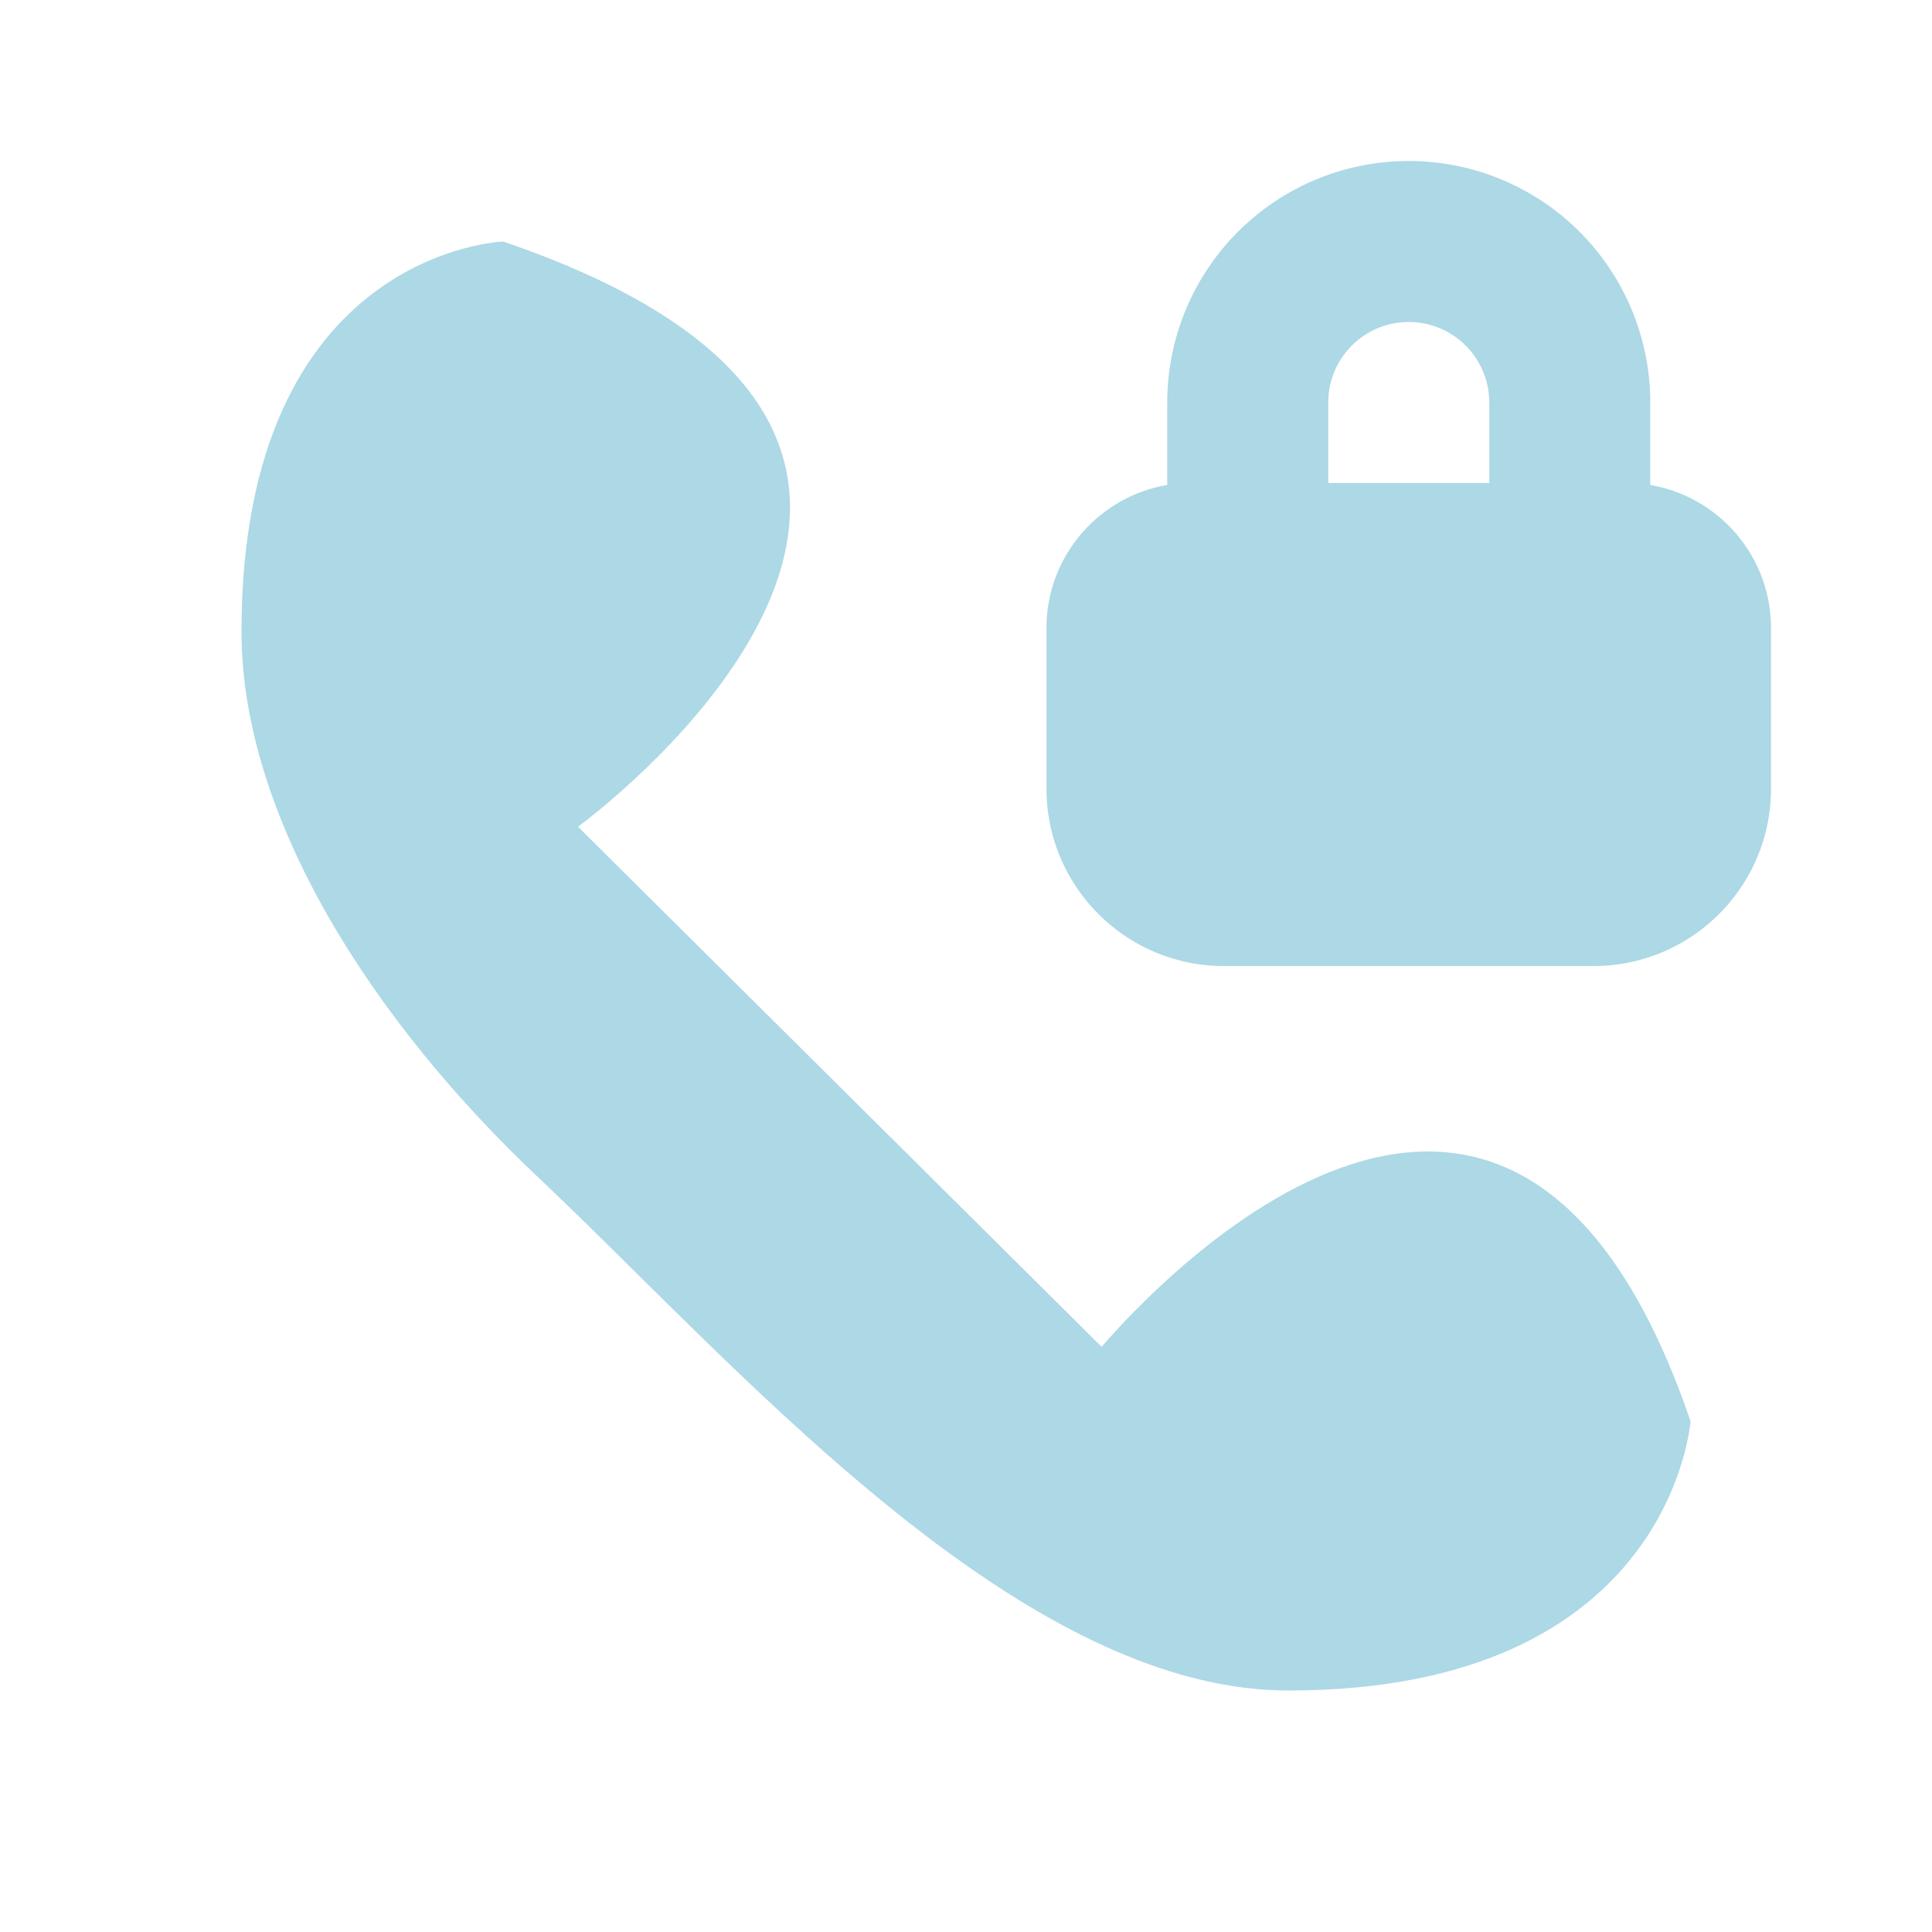
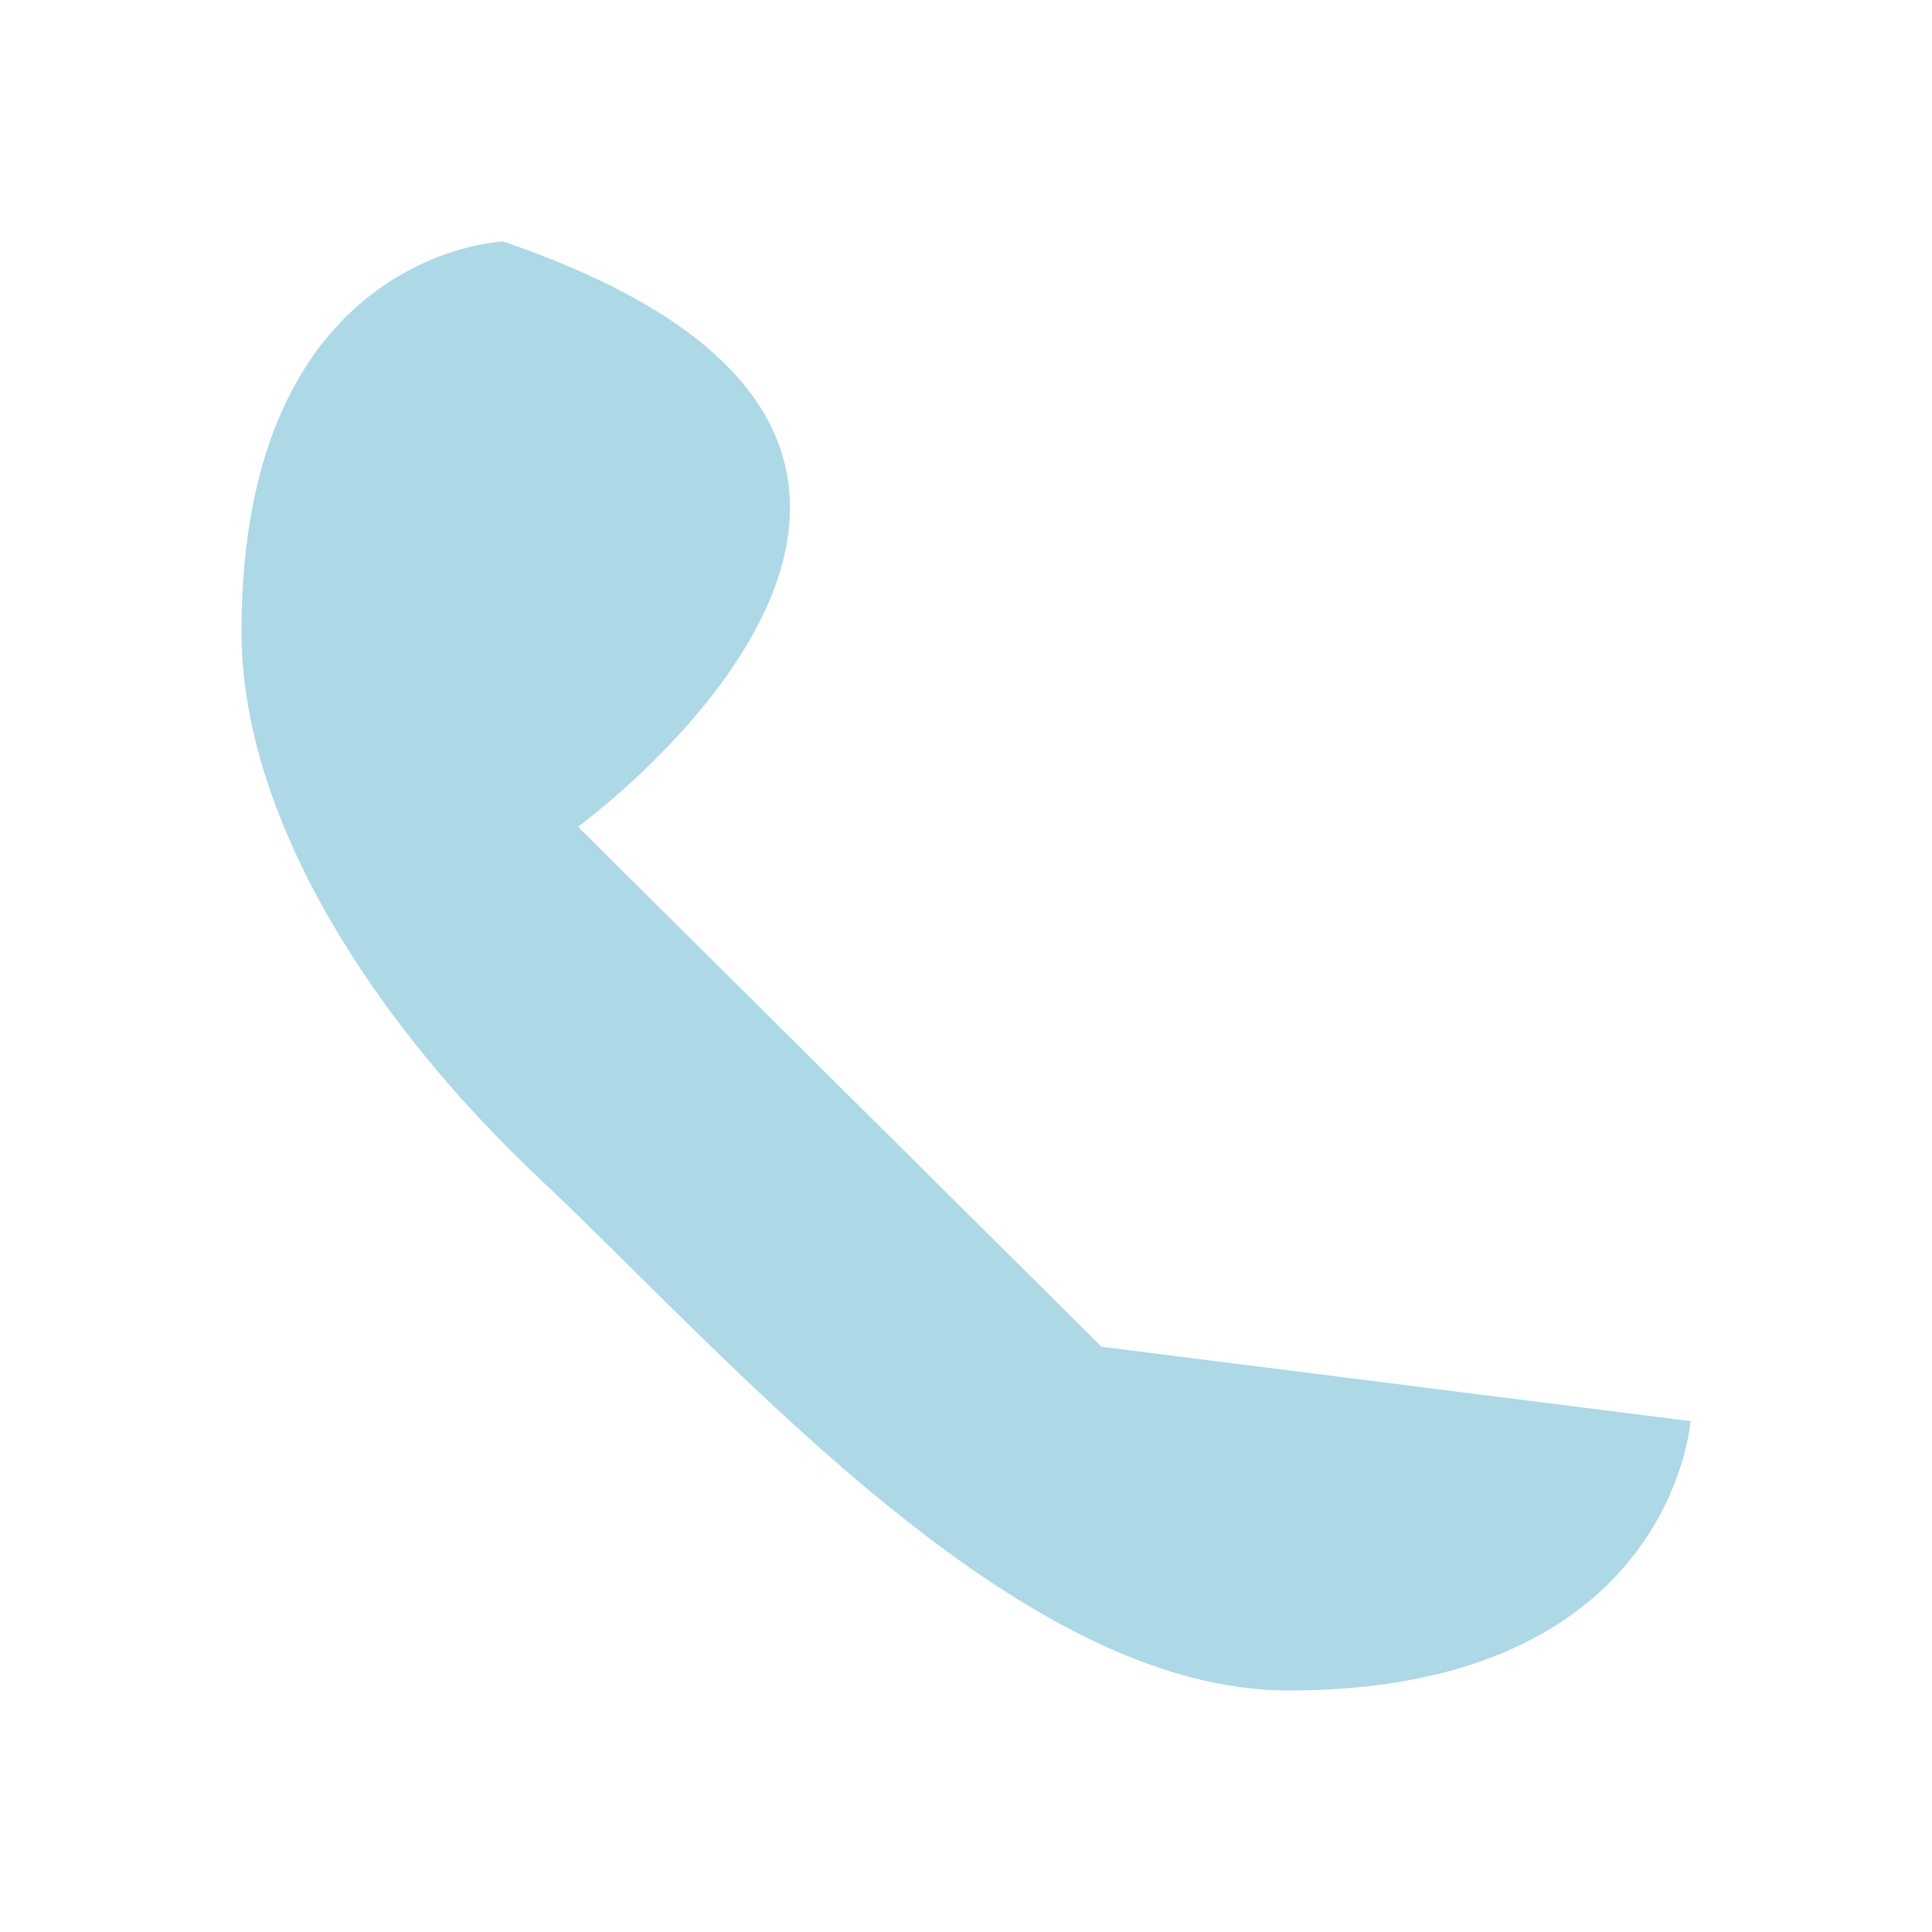
<svg xmlns="http://www.w3.org/2000/svg" width="800px" height="800px" viewBox="0 0 24 24" fill="none">
  <g id="SVGRepo_bgCarrier" stroke-width="0" />
  <g id="SVGRepo_tracerCarrier" stroke-linecap="round" stroke-linejoin="round" />
  <g id="SVGRepo_iconCarrier">
-     <path fill-rule="evenodd" clip-rule="evenodd" d="M14.5 5a3 3 0 1 1 6 0v1.025c.85.143 1.5.885 1.5 1.775v2c0 1.212-.988 2.2-2.2 2.2h-4.6c-1.212 0-2.2-.988-2.2-2.2v-2c0-.89.65-1.632 1.5-1.775V5Zm4 0v1h-2V5a1 1 0 1 1 2 0Z" fill="#add8e6" />
-     <path d="M13.684 16.73 7.18 10.27S13.684 5.537 6.25 3C6.252 3 3 3.115 3 7.846c0 2.308 1.626 4.846 3.716 6.808.368.348.76.735 1.17 1.142 2.317 2.292 5.26 5.204 8.12 5.204C20.768 21 21 17.654 21 17.654c-2.206-6.462-6.62-1.73-7.316-.923Z" fill="#add8e6" />
+     <path d="M13.684 16.73 7.18 10.27S13.684 5.537 6.25 3C6.252 3 3 3.115 3 7.846c0 2.308 1.626 4.846 3.716 6.808.368.348.76.735 1.17 1.142 2.317 2.292 5.26 5.204 8.12 5.204C20.768 21 21 17.654 21 17.654Z" fill="#add8e6" />
  </g>
</svg>